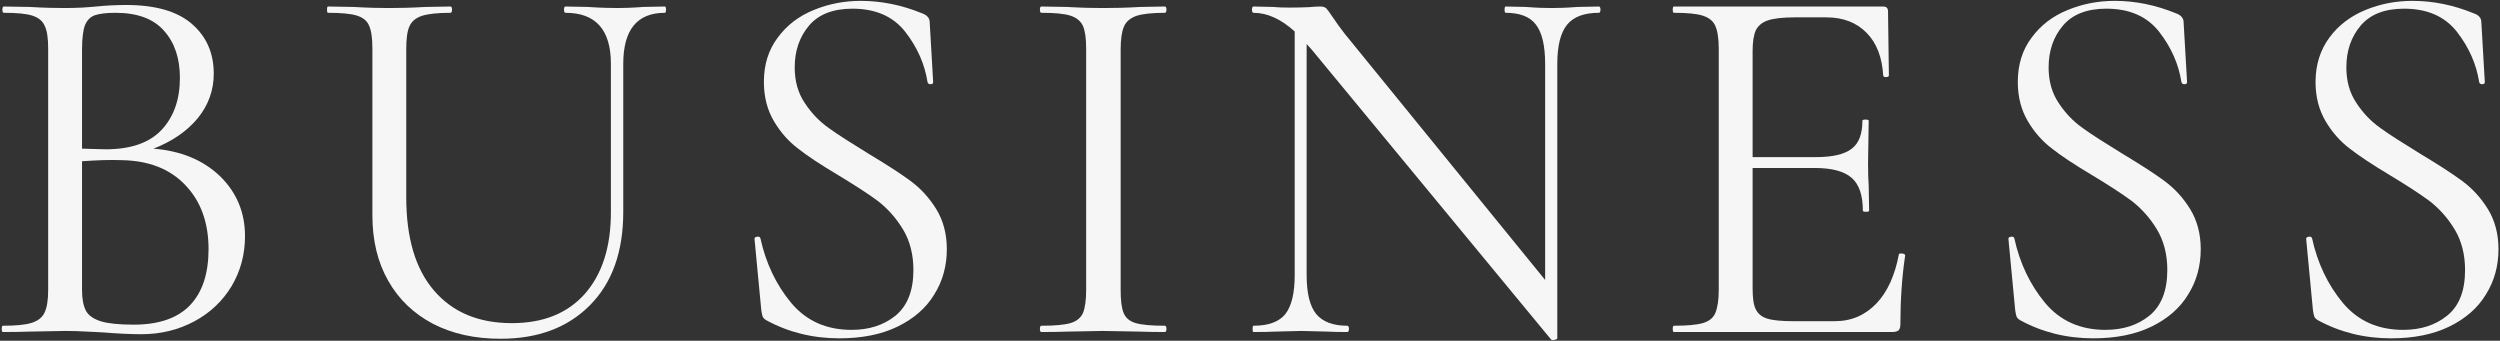
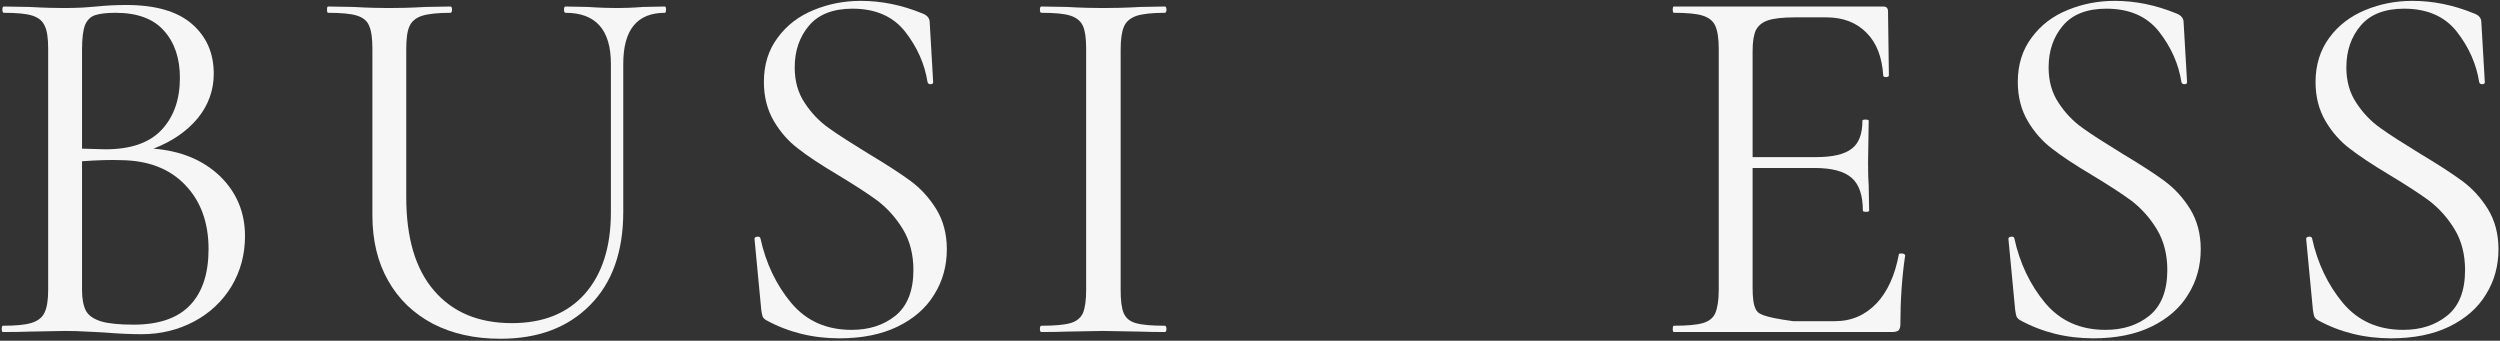
<svg xmlns="http://www.w3.org/2000/svg" viewBox="0 0 1152 157" style="background-color:#ffffff00" version="1.1" xml:space="preserve" x="0px" y="0px" width="1152px" height="157px">
  <rect x="0" y="0" width="1152" height="157" fill="#333333" stroke="none" />
  <g>
    <path d="M 70.7 68.5 C 79.3 65.2 86.1 60.5 91.1 54.5 C 96 48.5 98.5 41.6 98.5 34 C 98.5 24.5 95.2 16.9 88.4 11 C 81.7 5.2 71.6 2.3 58.2 2.3 C 53.9 2.3 49.2 2.5 44.3 3 C 42.5 3.2 40.4 3.3 37.9 3.5 C 35.4 3.6 32.8 3.7 29.9 3.7 C 25.7 3.7 20.3 3.6 13.6 3.2 L 1.8 3 C 1.3 3 1.1 3.5 1.1 4.4 C 1.1 5.4 1.3 5.9 1.8 5.9 C 7.7 5.9 12.1 6.3 14.9 7.2 C 17.7 8.1 19.6 9.6 20.6 11.9 C 21.7 14.1 22.2 17.6 22.2 22.4 L 22.2 133.6 C 22.2 138.4 21.6 141.9 20.5 144.1 C 19.4 146.4 17.4 147.9 14.5 148.8 C 11.6 149.7 7.2 150.1 1.3 150.1 C 1 150.1 0.8 150.6 0.8 151.6 C 0.8 152.5 1 153 1.3 153 C 6.6 153 10.7 152.9 13.6 152.8 L 29.9 152.5 C 33.6 152.5 36.9 152.6 40 152.8 C 43 152.9 45.6 153.1 47.9 153.2 C 54.1 153.7 59.9 154 65.2 154 C 74.1 154 82.2 152 89.5 148.1 C 96.8 144.2 102.5 138.8 106.7 131.9 C 110.8 125 112.9 117.3 112.9 108.8 C 112.9 97.8 109 88.6 101.3 81.1 C 93.5 73.7 83.3 69.5 70.7 68.5 L 70.7 68.5 ZM 53.2 5.9 C 63.2 5.9 70.7 8.6 75.6 14.2 C 80.5 19.7 82.9 26.9 82.9 35.9 C 82.9 45.8 80.1 53.8 74.5 59.8 C 68.9 65.8 60.3 68.8 48.6 68.8 L 37.8 68.5 L 37.8 22.9 C 37.8 17.6 38.3 13.8 39.2 11.5 C 40.2 9.2 41.7 7.7 43.8 7 C 45.9 6.3 49 5.9 53.2 5.9 L 53.2 5.9 ZM 61.6 149.6 C 55 149.6 50 149.1 46.6 148.1 C 43.1 147 40.8 145.4 39.6 143.2 C 38.4 140.9 37.8 137.7 37.8 133.6 L 37.8 74.3 C 44.8 73.8 50.9 73.6 56 73.8 C 68.5 74 78.3 77.8 85.4 85.3 C 92.6 92.8 96.1 102.7 96.1 114.8 C 96.1 126 93.3 134.6 87.6 140.6 C 81.9 146.6 73.2 149.6 61.6 149.6 L 61.6 149.6 Z" fill="#f6f6f6" />
    <path d="M 281.5 29.4 L 281.5 97.8 C 281.5 113.8 277.5 126.3 269.5 135.4 C 261.5 144.4 250.3 148.9 235.9 148.9 C 220.5 148.9 208.6 143.9 200 133.9 C 191.4 123.9 187.2 109.6 187.2 90.8 L 187.2 22.9 C 187.2 18.1 187.6 14.6 188.6 12.3 C 189.6 9.9 191.5 8.3 194.4 7.3 C 197.2 6.4 201.6 5.9 207.6 5.9 C 208 5.9 208.3 5.4 208.3 4.4 C 208.3 3.5 208 3 207.6 3 L 196 3.2 C 189.3 3.6 183.7 3.7 179.2 3.7 C 175.1 3.7 169.6 3.6 162.9 3.2 L 151.2 3 C 150.8 3 150.7 3.5 150.7 4.4 C 150.7 5.4 150.8 5.9 151.2 5.9 C 157.2 5.9 161.7 6.3 164.5 7.2 C 167.3 8.1 169.2 9.6 170.1 11.9 C 171.1 14.1 171.6 17.6 171.6 22.4 L 171.6 99.2 C 171.6 110.8 174 120.8 178.9 129.4 C 183.7 137.9 190.6 144.5 199.5 149.2 C 208.4 153.8 218.8 156.1 230.6 156.1 C 247.9 156.1 261.6 151 271.9 140.6 C 282.1 130.3 287.2 116 287.2 97.6 L 287.2 29.4 C 287.2 13.7 293.6 5.9 306.4 5.9 C 306.7 5.9 306.9 5.4 306.9 4.4 C 306.9 3.5 306.7 3 306.4 3 L 296.4 3.2 C 291.2 3.6 287.3 3.7 284.6 3.7 C 281.2 3.7 276.7 3.6 270.9 3.2 L 260.6 3 C 260.1 3 259.9 3.5 259.9 4.4 C 259.9 5.4 260.1 5.9 260.6 5.9 C 274.5 5.9 281.5 13.7 281.5 29.4 L 281.5 29.4 Z" fill="#f6f6f6" />
    <path d="M 366.2 31.1 C 366.2 23.4 368.4 17 372.8 11.8 C 377.2 6.6 383.9 4 392.8 4 C 403.4 4 411.5 7.5 417.1 14.6 C 422.7 21.8 426.1 29.5 427.4 37.8 C 427.6 38.5 428 38.8 428.8 38.8 C 429.6 38.8 430 38.5 430 37.8 L 428.4 10.2 C 428.4 8.3 427.1 6.9 424.8 6.1 C 415.5 2.3 406.1 0.4 396.7 0.4 C 389 0.4 381.8 1.8 375 4.6 C 368.1 7.4 362.6 11.6 358.4 17.3 C 354.1 23 352 29.8 352 37.8 C 352 44.7 353.6 50.7 356.6 55.8 C 359.6 60.9 363.4 65.2 367.8 68.5 C 372.1 71.9 378.2 75.9 385.9 80.5 C 393.7 85.2 399.9 89.2 404.5 92.6 C 409 96.1 412.9 100.4 416.1 105.7 C 419.3 111 420.9 117.3 420.9 124.4 C 420.9 134 418.1 141 412.6 145.5 C 407.1 149.9 400.4 152 392.4 152 C 380.8 152 371.6 147.9 364.6 139.6 C 357.7 131.3 352.9 121.3 350.4 109.8 C 350.2 109.2 349.7 108.9 348.8 109.1 C 347.9 109.2 347.6 109.6 347.7 110.3 L 350.8 142.9 C 351 144.2 351.2 145.2 351.4 145.8 C 351.7 146.5 352.2 147 353 147.5 C 363.2 153.1 374.5 155.9 386.8 155.9 C 397.2 155.9 406.2 154.1 413.6 150.5 C 421 146.9 426.7 142 430.5 135.7 C 434.4 129.5 436.3 122.5 436.3 114.8 C 436.3 107.7 434.6 101.5 431.4 96.3 C 428.1 91 424.2 86.8 419.6 83.4 C 415 80 408.5 75.8 400 70.7 C 392.4 66 386.3 62.2 381.9 59 C 377.5 55.9 373.8 52 370.8 47.4 C 367.7 42.8 366.2 37.3 366.2 31.1 L 366.2 31.1 Z" fill="#f6f6f6" />
    <path d="M 516.4 133.6 L 516.4 22.9 C 516.4 18.1 516.9 14.6 517.9 12.3 C 518.9 9.9 520.9 8.3 523.7 7.3 C 526.5 6.4 530.8 5.9 536.8 5.9 C 537.2 5.9 537.5 5.4 537.5 4.4 C 537.5 3.5 537.2 3 536.8 3 L 525.5 3.2 C 518.8 3.6 513 3.7 508.2 3.7 C 503.9 3.7 498.4 3.6 491.6 3.2 L 479.9 3 C 479.4 3 479.2 3.5 479.2 4.4 C 479.2 5.4 479.4 5.9 479.9 5.9 C 486 5.9 490.4 6.3 493.2 7.2 C 496 8.1 497.9 9.6 499 11.9 C 500 14.1 500.5 17.6 500.5 22.4 L 500.5 133.6 C 500.5 138.4 500 141.9 499 144.3 C 497.9 146.6 496 148.1 493.2 148.9 C 490.4 149.7 486 150.1 479.9 150.1 C 479.4 150.1 479.2 150.6 479.2 151.6 C 479.2 152.5 479.4 153 479.9 153 C 484.8 153 488.8 152.9 491.6 152.8 L 508.2 152.5 L 525.2 152.8 C 528.1 152.9 531.9 153 536.8 153 C 537.2 153 537.5 152.5 537.5 151.6 C 537.5 150.6 537.2 150.1 536.8 150.1 C 530.7 150.1 526.2 149.7 523.4 148.9 C 520.6 148.1 518.8 146.6 517.8 144.3 C 516.8 141.9 516.4 138.4 516.4 133.6 L 516.4 133.6 Z" fill="#f6f6f6" />
-     <path d="M 736.8 3 L 726.9 3.2 C 721.8 3.6 717.8 3.7 714.9 3.7 C 711.9 3.7 708 3.6 703.2 3.2 L 693.8 3 C 693.5 3 693.3 3.5 693.3 4.4 C 693.3 5.4 693.5 5.9 693.8 5.9 C 700.4 5.9 705 7.7 707.8 11.4 C 710.6 15.1 712 21.1 712 29.4 L 712 129 L 619.6 15.5 C 617.7 13.1 615.8 10.4 613.9 7.6 C 612.6 5.7 611.7 4.4 611.1 3.8 C 610.5 3.3 609.6 3 608.4 3 C 607.1 3 605.3 3.1 603.1 3.3 C 600.8 3.4 598 3.5 594.4 3.5 C 591.1 3.5 588.4 3.4 586.5 3.2 L 577.6 3 C 577.2 3 576.9 3.5 576.9 4.4 C 576.9 5.4 577.2 5.9 577.6 5.9 C 584 5.9 590.3 8.8 596.6 14.5 L 596.6 126.8 C 596.6 135.2 595.1 141.1 592.3 144.7 C 589.4 148.3 584.5 150.1 577.6 150.1 C 577.3 150.1 577.2 150.6 577.2 151.6 C 577.2 152.5 577.3 153 577.6 153 C 582 153 585.2 152.9 587.5 152.8 L 599.7 152.5 L 611.7 152.8 C 613.8 152.9 616.8 153 620.8 153 C 621.3 153 621.6 152.5 621.6 151.6 C 621.6 150.6 621.3 150.1 620.8 150.1 C 614.3 150.1 609.5 148.3 606.5 144.7 C 603.6 141.1 602.1 135.2 602.1 126.8 L 602.1 20.3 L 604.3 22.7 L 714.7 156.4 C 715 156.7 715.5 156.8 716.4 156.6 C 717.2 156.4 717.6 156.2 717.6 155.9 L 717.6 29.4 C 717.6 21.1 719.1 15.1 722.1 11.4 C 725.1 7.7 730 5.9 736.8 5.9 C 737.2 5.9 737.5 5.4 737.5 4.4 C 737.5 3.5 737.2 3 736.8 3 L 736.8 3 Z" fill="#f6f6f6" />
-     <path d="M 875 117.2 C 873.2 126.8 869.8 134.4 864.7 139.8 C 859.5 145.2 853.2 148 845.5 148 L 826.3 148 C 820.8 148 816.8 147.6 814.3 146.8 C 811.7 146 810 144.5 809 142.4 C 808 140.4 807.6 137.1 807.6 132.6 L 807.6 77.4 L 836.1 77.4 C 844.1 77.4 849.8 78.9 853.3 82 C 856.7 85 858.4 90 858.4 97.1 C 858.4 97.4 858.9 97.6 859.9 97.6 C 860.8 97.6 861.3 97.4 861.3 97.1 L 861.1 85.6 C 860.9 83.2 860.8 79.6 860.8 75 L 861.1 55.6 C 861.1 55.3 860.6 55.1 859.6 55.1 C 858.7 55.1 858.2 55.3 858.2 55.6 C 858.2 61.7 856.6 66 853.3 68.5 C 850 71.1 844.5 72.4 836.8 72.4 L 807.6 72.4 L 807.6 23.6 C 807.6 19.3 808.1 16.1 809.1 13.9 C 810.2 11.8 812 10.3 814.6 9.4 C 817.3 8.5 821.4 8 827 8 L 841.6 8 C 849.3 8 855.5 10.4 860.1 15.1 C 864.8 19.8 867.3 26.5 867.8 34.9 C 868 35.4 868.4 35.6 869.2 35.5 C 870 35.5 870.4 35.2 870.4 34.7 L 870 5.2 C 870 3.7 869.2 3 867.8 3 L 771.3 3 C 771 3 770.8 3.5 770.8 4.4 C 770.8 5.4 771 5.9 771.3 5.9 C 777.4 5.9 781.8 6.3 784.6 7.2 C 787.4 8.1 789.4 9.6 790.4 11.9 C 791.4 14.1 792 17.6 792 22.4 L 792 133.6 C 792 138.4 791.4 141.9 790.4 144.3 C 789.4 146.6 787.4 148.1 784.6 148.9 C 781.8 149.7 777.4 150.1 771.3 150.1 C 771 150.1 770.8 150.6 770.8 151.6 C 770.8 152.5 771 153 771.3 153 L 871.9 153 C 873.3 153 874.3 152.7 874.9 152.2 C 875.4 151.6 875.7 150.7 875.7 149.4 C 875.7 138.4 876.4 127.8 877.9 117.7 C 877.9 117.4 877.7 117.2 877.3 117 C 876.9 116.8 876.4 116.8 876 116.8 C 875.3 116.8 875 116.9 875 117.2 L 875 117.2 Z" fill="#f6f6f6" />
+     <path d="M 875 117.2 C 873.2 126.8 869.8 134.4 864.7 139.8 C 859.5 145.2 853.2 148 845.5 148 L 826.3 148 C 811.7 146 810 144.5 809 142.4 C 808 140.4 807.6 137.1 807.6 132.6 L 807.6 77.4 L 836.1 77.4 C 844.1 77.4 849.8 78.9 853.3 82 C 856.7 85 858.4 90 858.4 97.1 C 858.4 97.4 858.9 97.6 859.9 97.6 C 860.8 97.6 861.3 97.4 861.3 97.1 L 861.1 85.6 C 860.9 83.2 860.8 79.6 860.8 75 L 861.1 55.6 C 861.1 55.3 860.6 55.1 859.6 55.1 C 858.7 55.1 858.2 55.3 858.2 55.6 C 858.2 61.7 856.6 66 853.3 68.5 C 850 71.1 844.5 72.4 836.8 72.4 L 807.6 72.4 L 807.6 23.6 C 807.6 19.3 808.1 16.1 809.1 13.9 C 810.2 11.8 812 10.3 814.6 9.4 C 817.3 8.5 821.4 8 827 8 L 841.6 8 C 849.3 8 855.5 10.4 860.1 15.1 C 864.8 19.8 867.3 26.5 867.8 34.9 C 868 35.4 868.4 35.6 869.2 35.5 C 870 35.5 870.4 35.2 870.4 34.7 L 870 5.2 C 870 3.7 869.2 3 867.8 3 L 771.3 3 C 771 3 770.8 3.5 770.8 4.4 C 770.8 5.4 771 5.9 771.3 5.9 C 777.4 5.9 781.8 6.3 784.6 7.2 C 787.4 8.1 789.4 9.6 790.4 11.9 C 791.4 14.1 792 17.6 792 22.4 L 792 133.6 C 792 138.4 791.4 141.9 790.4 144.3 C 789.4 146.6 787.4 148.1 784.6 148.9 C 781.8 149.7 777.4 150.1 771.3 150.1 C 771 150.1 770.8 150.6 770.8 151.6 C 770.8 152.5 771 153 771.3 153 L 871.9 153 C 873.3 153 874.3 152.7 874.9 152.2 C 875.4 151.6 875.7 150.7 875.7 149.4 C 875.7 138.4 876.4 127.8 877.9 117.7 C 877.9 117.4 877.7 117.2 877.3 117 C 876.9 116.8 876.4 116.8 876 116.8 C 875.3 116.8 875 116.9 875 117.2 L 875 117.2 Z" fill="#f6f6f6" />
    <path d="M 944 31.1 C 944 23.4 946.2 17 950.6 11.8 C 955 6.6 961.7 4 970.6 4 C 981.2 4 989.3 7.5 994.9 14.6 C 1000.5 21.8 1003.9 29.5 1005.2 37.8 C 1005.4 38.5 1005.8 38.8 1006.6 38.8 C 1007.4 38.8 1007.8 38.5 1007.8 37.8 L 1006.2 10.2 C 1006.2 8.3 1004.9 6.9 1002.6 6.1 C 993.3 2.3 983.9 0.4 974.5 0.4 C 966.8 0.4 959.6 1.8 952.8 4.6 C 945.9 7.4 940.4 11.6 936.2 17.3 C 931.9 23 929.8 29.8 929.8 37.8 C 929.8 44.7 931.4 50.7 934.4 55.8 C 937.4 60.9 941.2 65.2 945.6 68.5 C 949.9 71.9 956 75.9 963.7 80.5 C 971.5 85.2 977.7 89.2 982.3 92.6 C 986.8 96.1 990.7 100.4 993.9 105.7 C 997.1 111 998.7 117.3 998.7 124.4 C 998.7 134 995.9 141 990.4 145.5 C 984.9 149.9 978.2 152 970.2 152 C 958.6 152 949.4 147.9 942.4 139.6 C 935.5 131.3 930.7 121.3 928.2 109.8 C 928 109.2 927.5 108.9 926.6 109.1 C 925.7 109.2 925.4 109.6 925.5 110.3 L 928.6 142.9 C 928.8 144.2 929 145.2 929.2 145.8 C 929.5 146.5 930 147 930.8 147.5 C 941 153.1 952.3 155.9 964.6 155.9 C 975 155.9 984 154.1 991.4 150.5 C 998.8 146.9 1004.5 142 1008.3 135.7 C 1012.2 129.5 1014.1 122.5 1014.1 114.8 C 1014.1 107.7 1012.4 101.5 1009.2 96.3 C 1005.9 91 1002 86.8 997.4 83.4 C 992.8 80 986.3 75.8 977.8 70.7 C 970.2 66 964.1 62.2 959.7 59 C 955.3 55.9 951.6 52 948.6 47.4 C 945.5 42.8 944 37.3 944 31.1 L 944 31.1 Z" fill="#f6f6f6" />
    <path d="M 1081.2 31.1 C 1081.2 23.4 1083.4 17 1087.8 11.8 C 1092.2 6.6 1098.9 4 1107.8 4 C 1118.4 4 1126.5 7.5 1132.1 14.6 C 1137.7 21.8 1141.1 29.5 1142.4 37.8 C 1142.6 38.5 1143 38.8 1143.8 38.8 C 1144.6 38.8 1145 38.5 1145 37.8 L 1143.4 10.2 C 1143.4 8.3 1142.2 6.9 1139.8 6.1 C 1130.5 2.3 1121.1 0.4 1111.7 0.4 C 1104 0.4 1096.8 1.8 1090 4.6 C 1083.2 7.4 1077.6 11.6 1073.4 17.3 C 1069.2 23 1067 29.8 1067 37.8 C 1067 44.7 1068.6 50.7 1071.6 55.8 C 1074.6 60.9 1078.4 65.2 1082.8 68.5 C 1087.2 71.9 1093.2 75.9 1100.9 80.5 C 1108.7 85.2 1114.9 89.2 1119.5 92.6 C 1124 96.1 1127.9 100.4 1131.1 105.7 C 1134.3 111 1135.9 117.3 1135.9 124.4 C 1135.9 134 1133.2 141 1127.6 145.5 C 1122.1 149.9 1115.4 152 1107.4 152 C 1095.8 152 1086.6 147.9 1079.6 139.6 C 1072.7 131.3 1067.9 121.3 1065.4 109.8 C 1065.2 109.2 1064.7 108.9 1063.8 109.1 C 1062.9 109.2 1062.6 109.6 1062.7 110.3 L 1065.8 142.9 C 1066 144.2 1066.2 145.2 1066.4 145.8 C 1066.7 146.5 1067.2 147 1068 147.5 C 1078.2 153.1 1089.5 155.9 1101.8 155.9 C 1112.2 155.9 1121.2 154.1 1128.6 150.5 C 1136 146.9 1141.7 142 1145.5 135.7 C 1149.4 129.5 1151.3 122.5 1151.3 114.8 C 1151.3 107.7 1149.6 101.5 1146.4 96.3 C 1143.1 91 1139.2 86.8 1134.6 83.4 C 1130 80 1123.5 75.8 1115 70.7 C 1107.4 66 1101.3 62.2 1096.9 59 C 1092.5 55.9 1088.8 52 1085.8 47.4 C 1082.7 42.8 1081.2 37.3 1081.2 31.1 L 1081.2 31.1 Z" fill="#f6f6f6" />
  </g>
</svg>